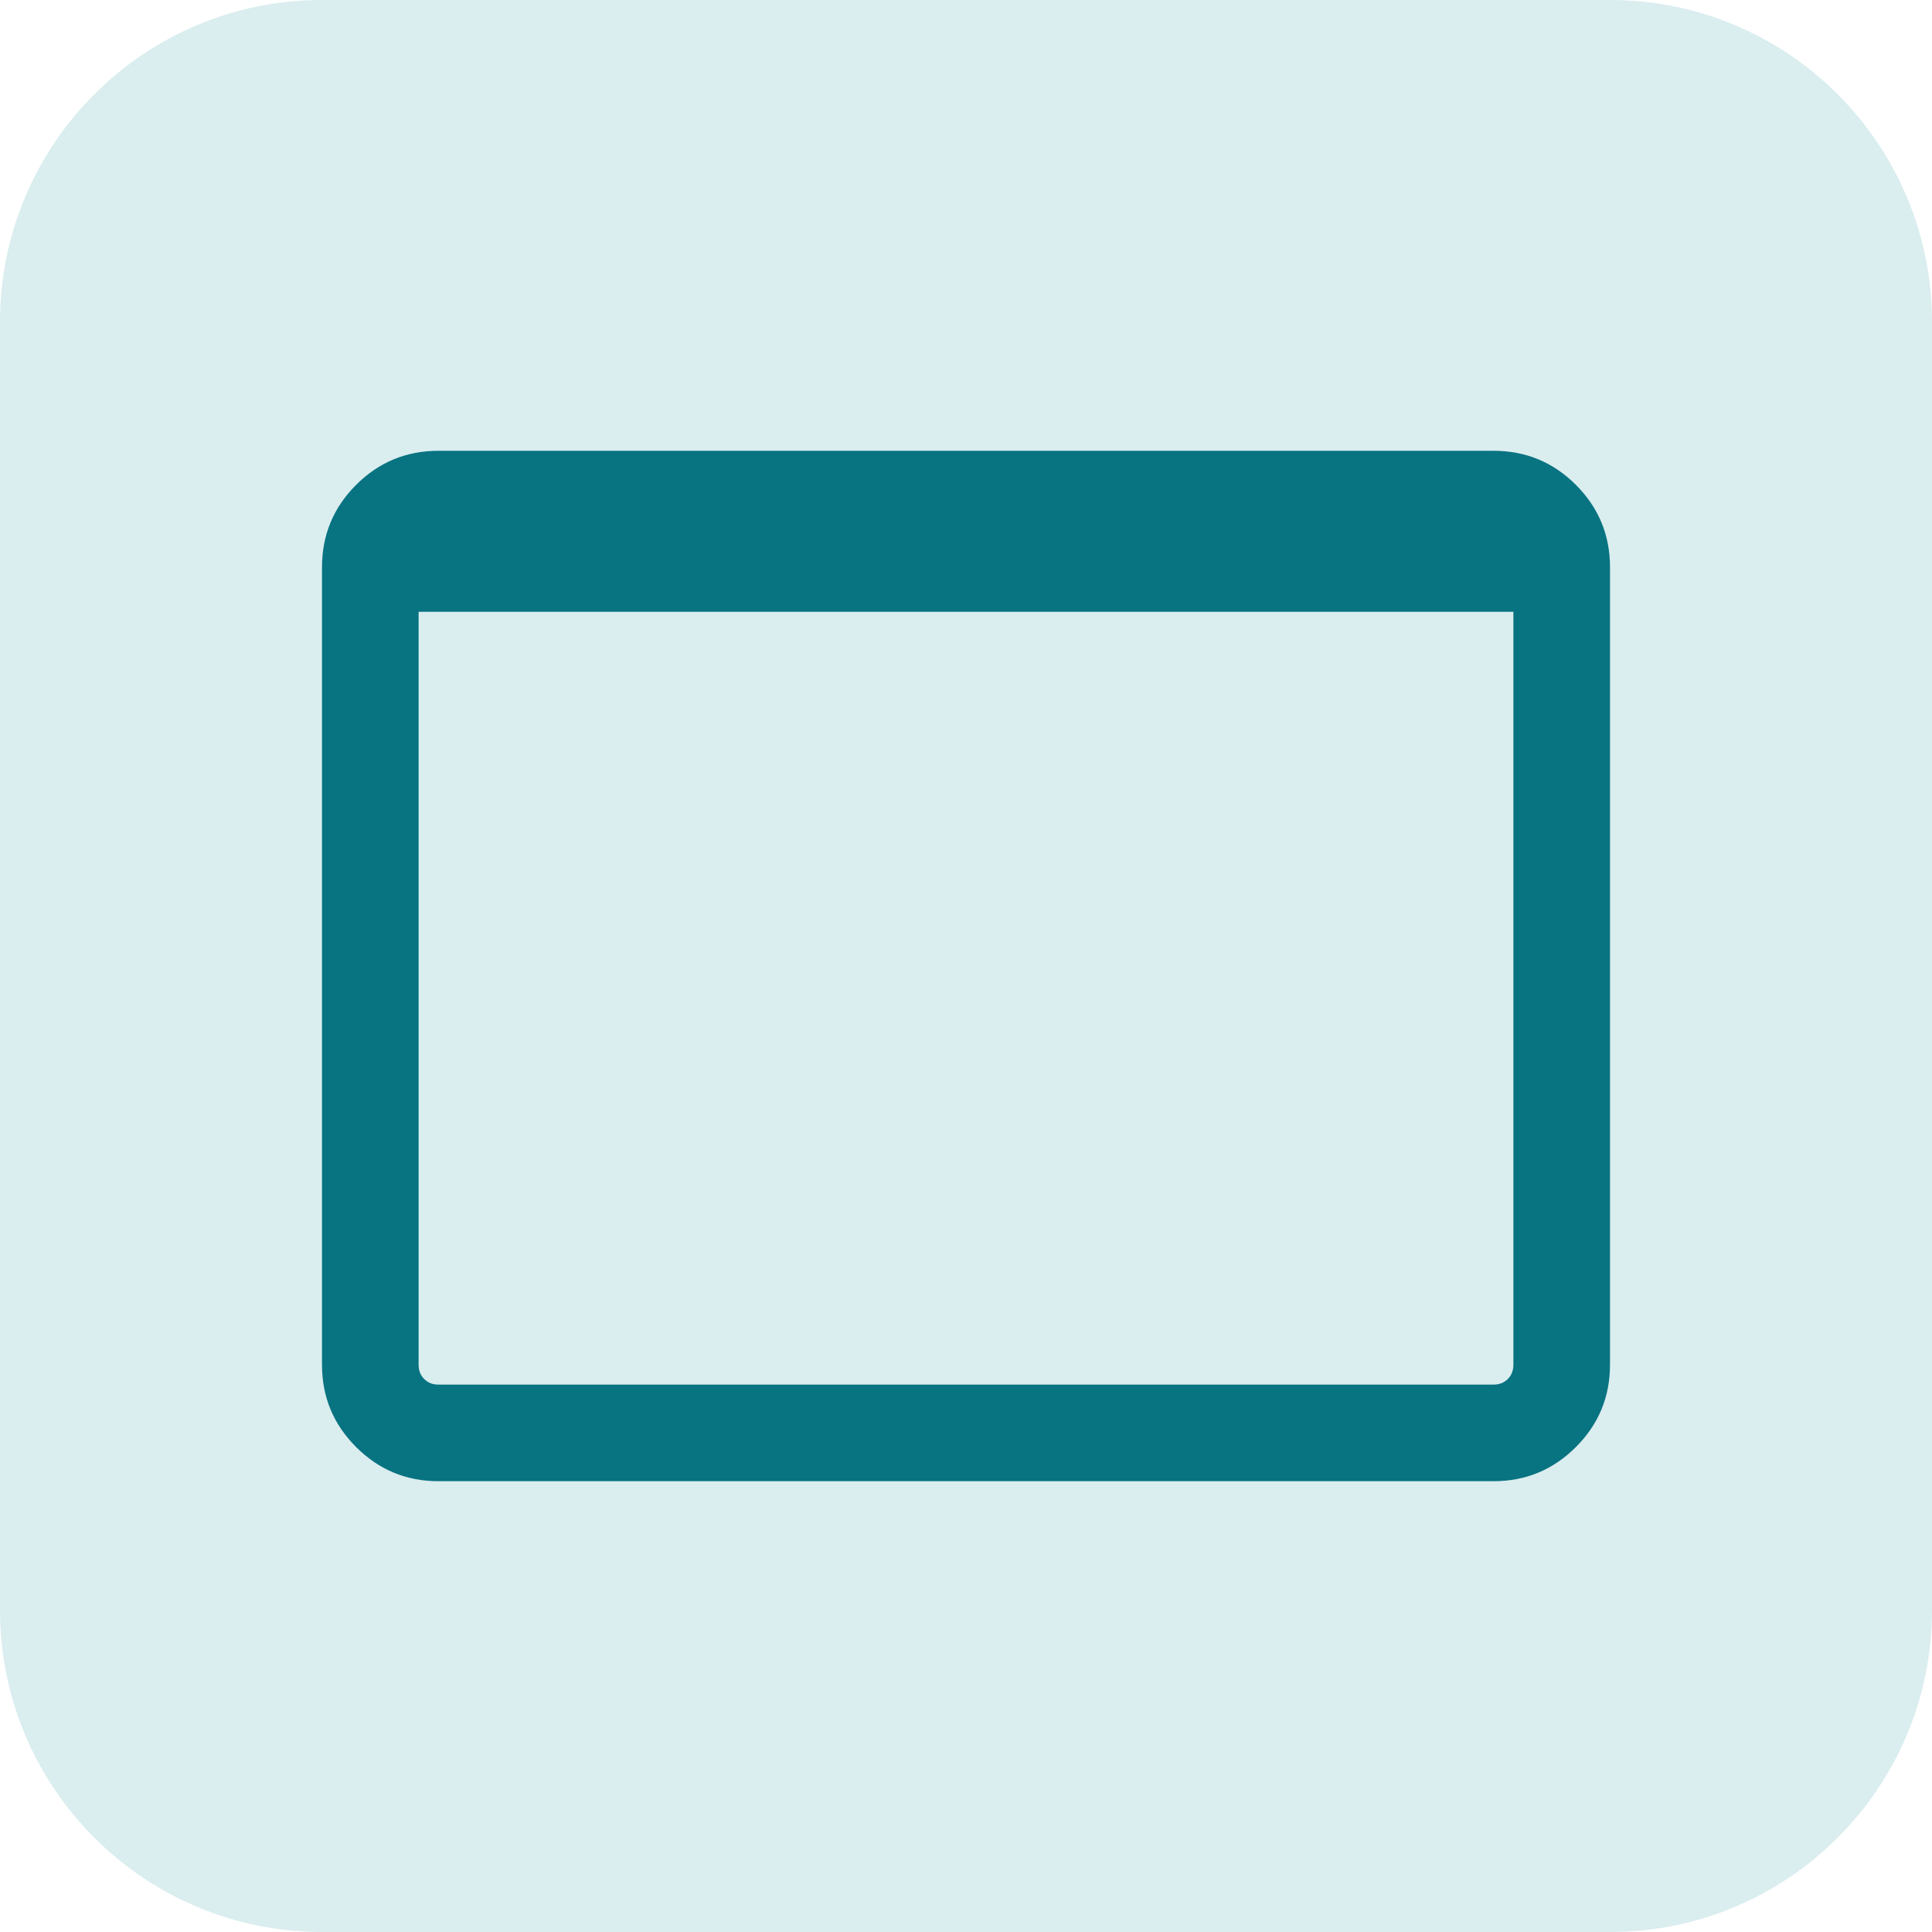
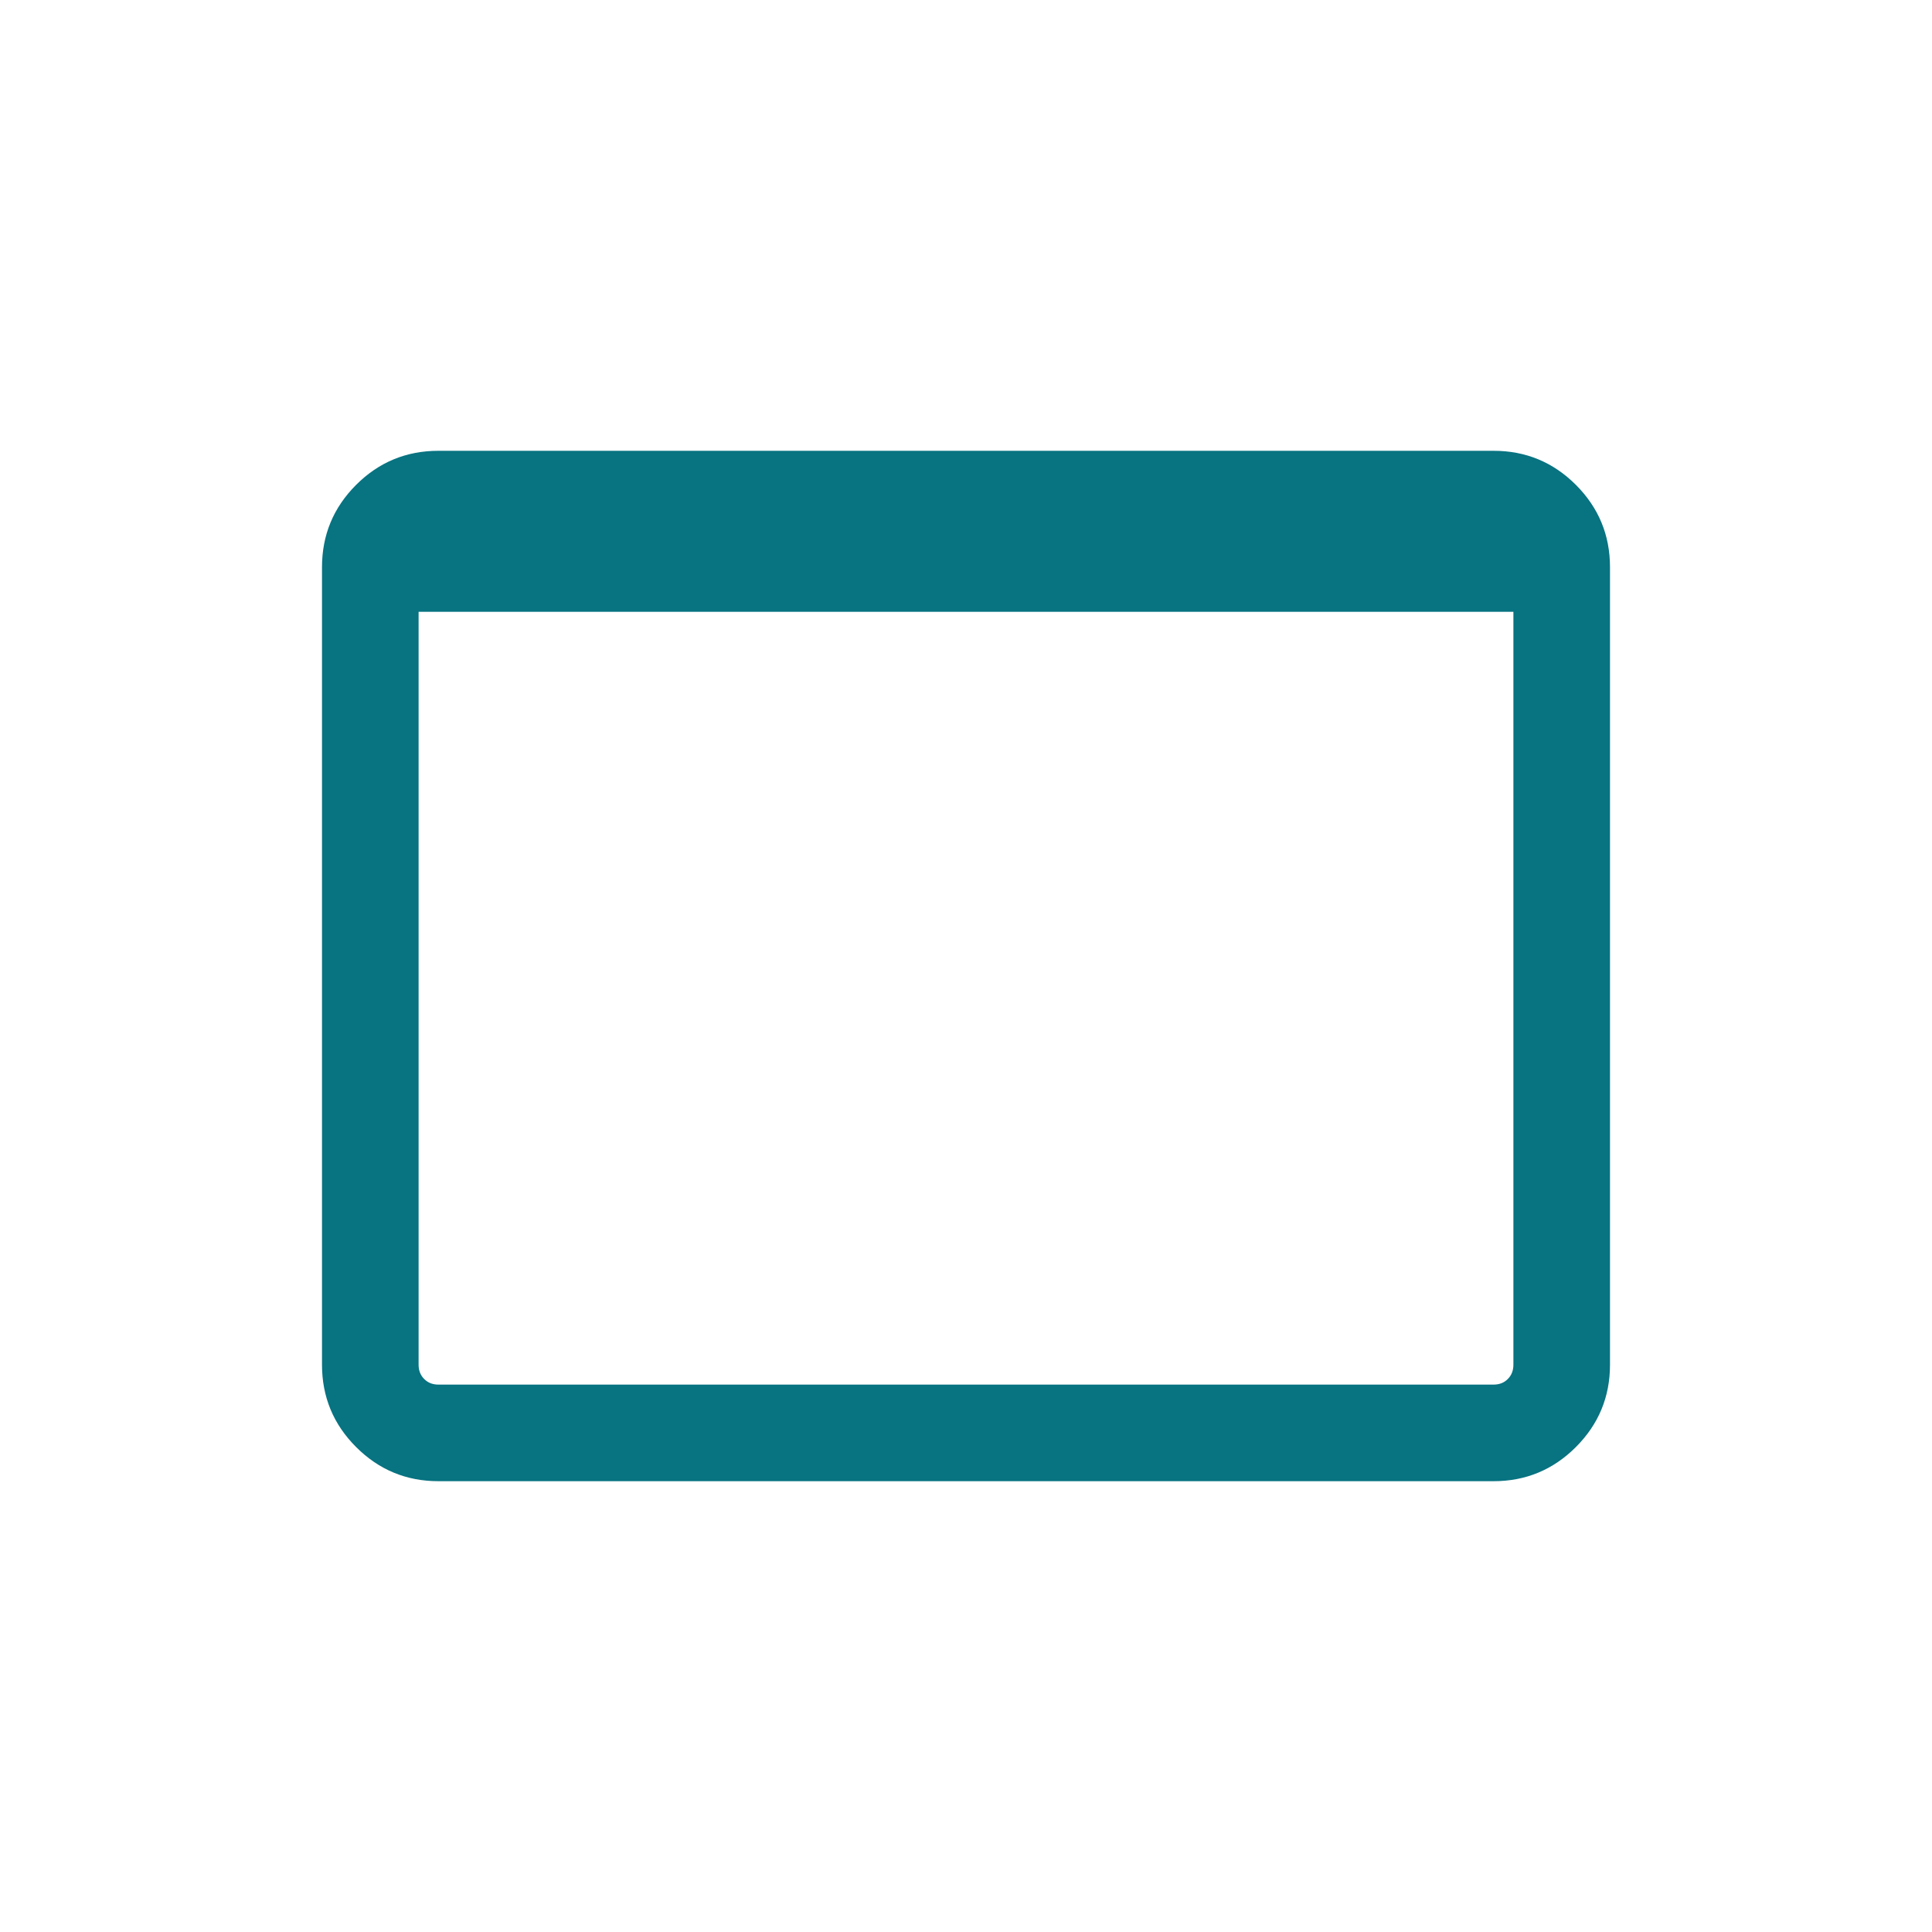
<svg xmlns="http://www.w3.org/2000/svg" width="24" height="24" viewBox="0 0 24 24" fill="none">
-   <path d="M0 4C0 1.791 1.791 0 4 0H20C22.209 0 24 1.791 24 4V20C24 22.209 22.209 24 20 24H4C1.791 24 0 22.209 0 20V4Z" fill="#DAEDEF" />
  <path d="M5.446 18.4C5.047 18.4 4.706 18.258 4.424 17.976C4.141 17.693 4 17.352 4 16.953V7.046C4 6.647 4.141 6.306 4.424 6.023C4.706 5.741 5.047 5.6 5.446 5.6H18.554C18.953 5.6 19.294 5.741 19.576 6.023C19.859 6.306 20 6.647 20 7.046V16.953C20 17.352 19.859 17.693 19.576 17.976C19.294 18.258 18.953 18.4 18.554 18.4H5.446ZM5.446 17.2H18.554C18.626 17.2 18.685 17.177 18.731 17.13C18.777 17.084 18.8 17.025 18.8 16.953V7.6H5.2V16.953C5.2 17.025 5.223 17.084 5.269 17.13C5.315 17.177 5.374 17.2 5.446 17.2Z" fill="#087381" />
</svg>